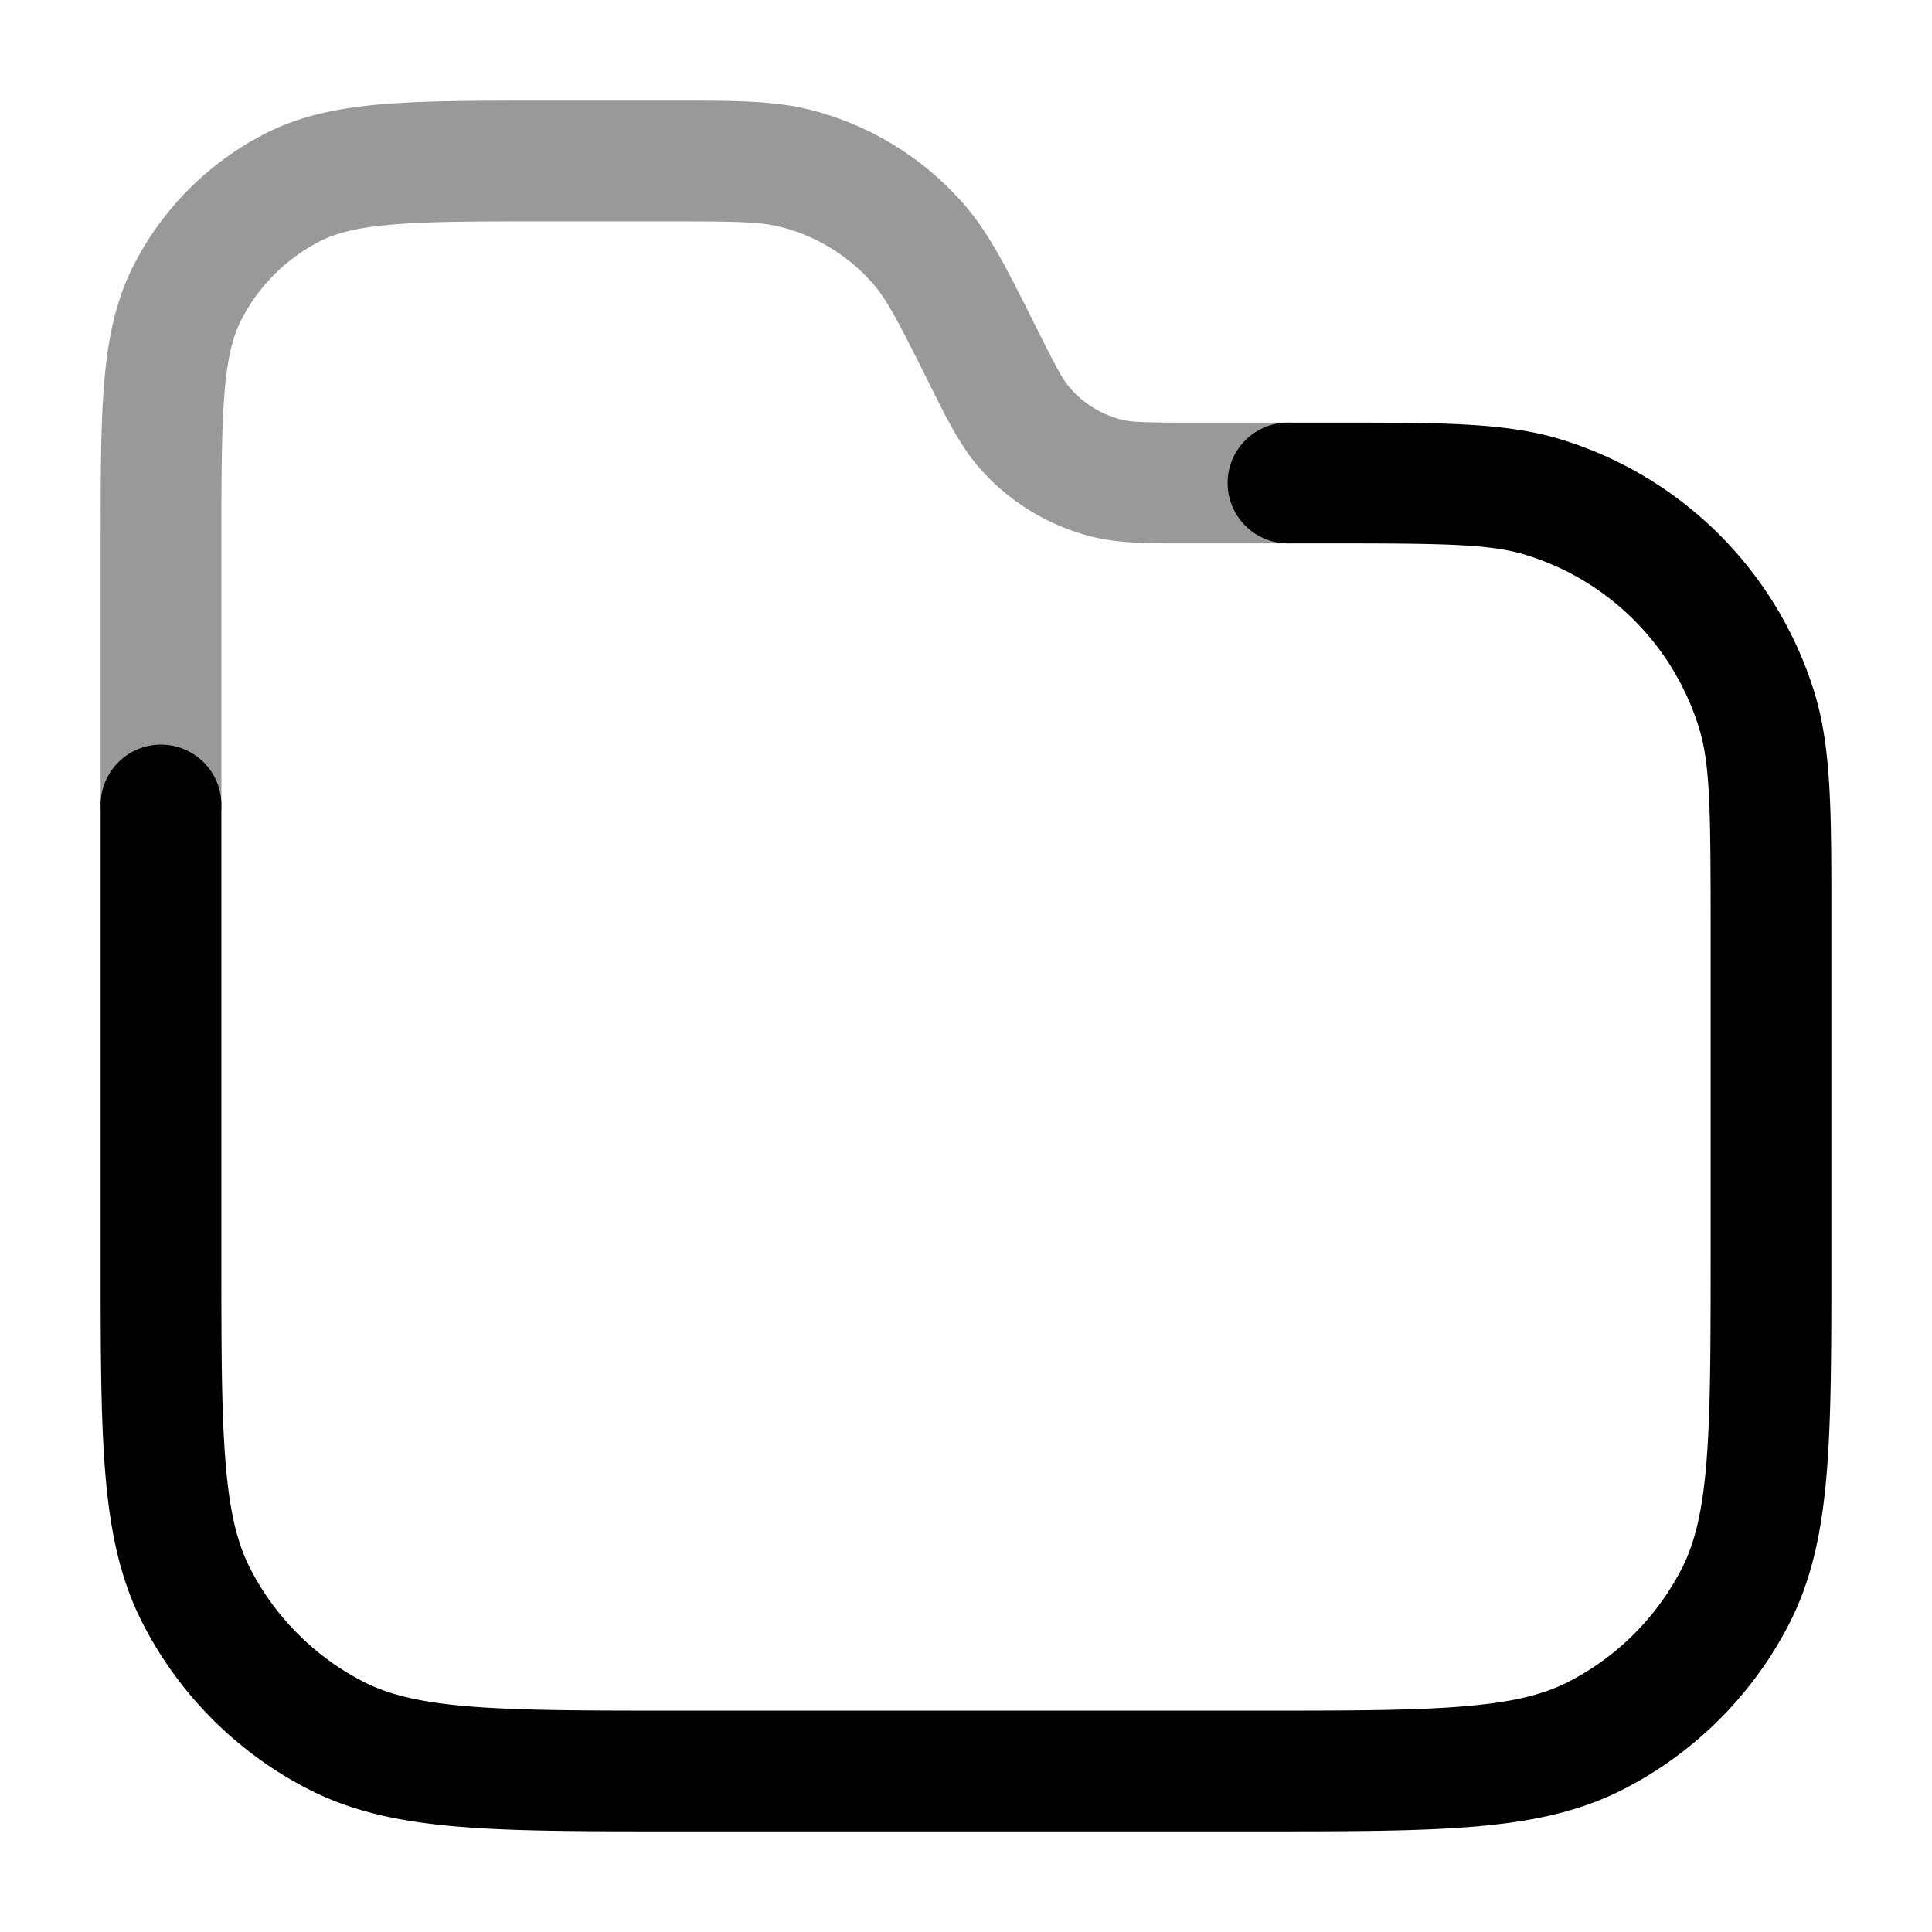
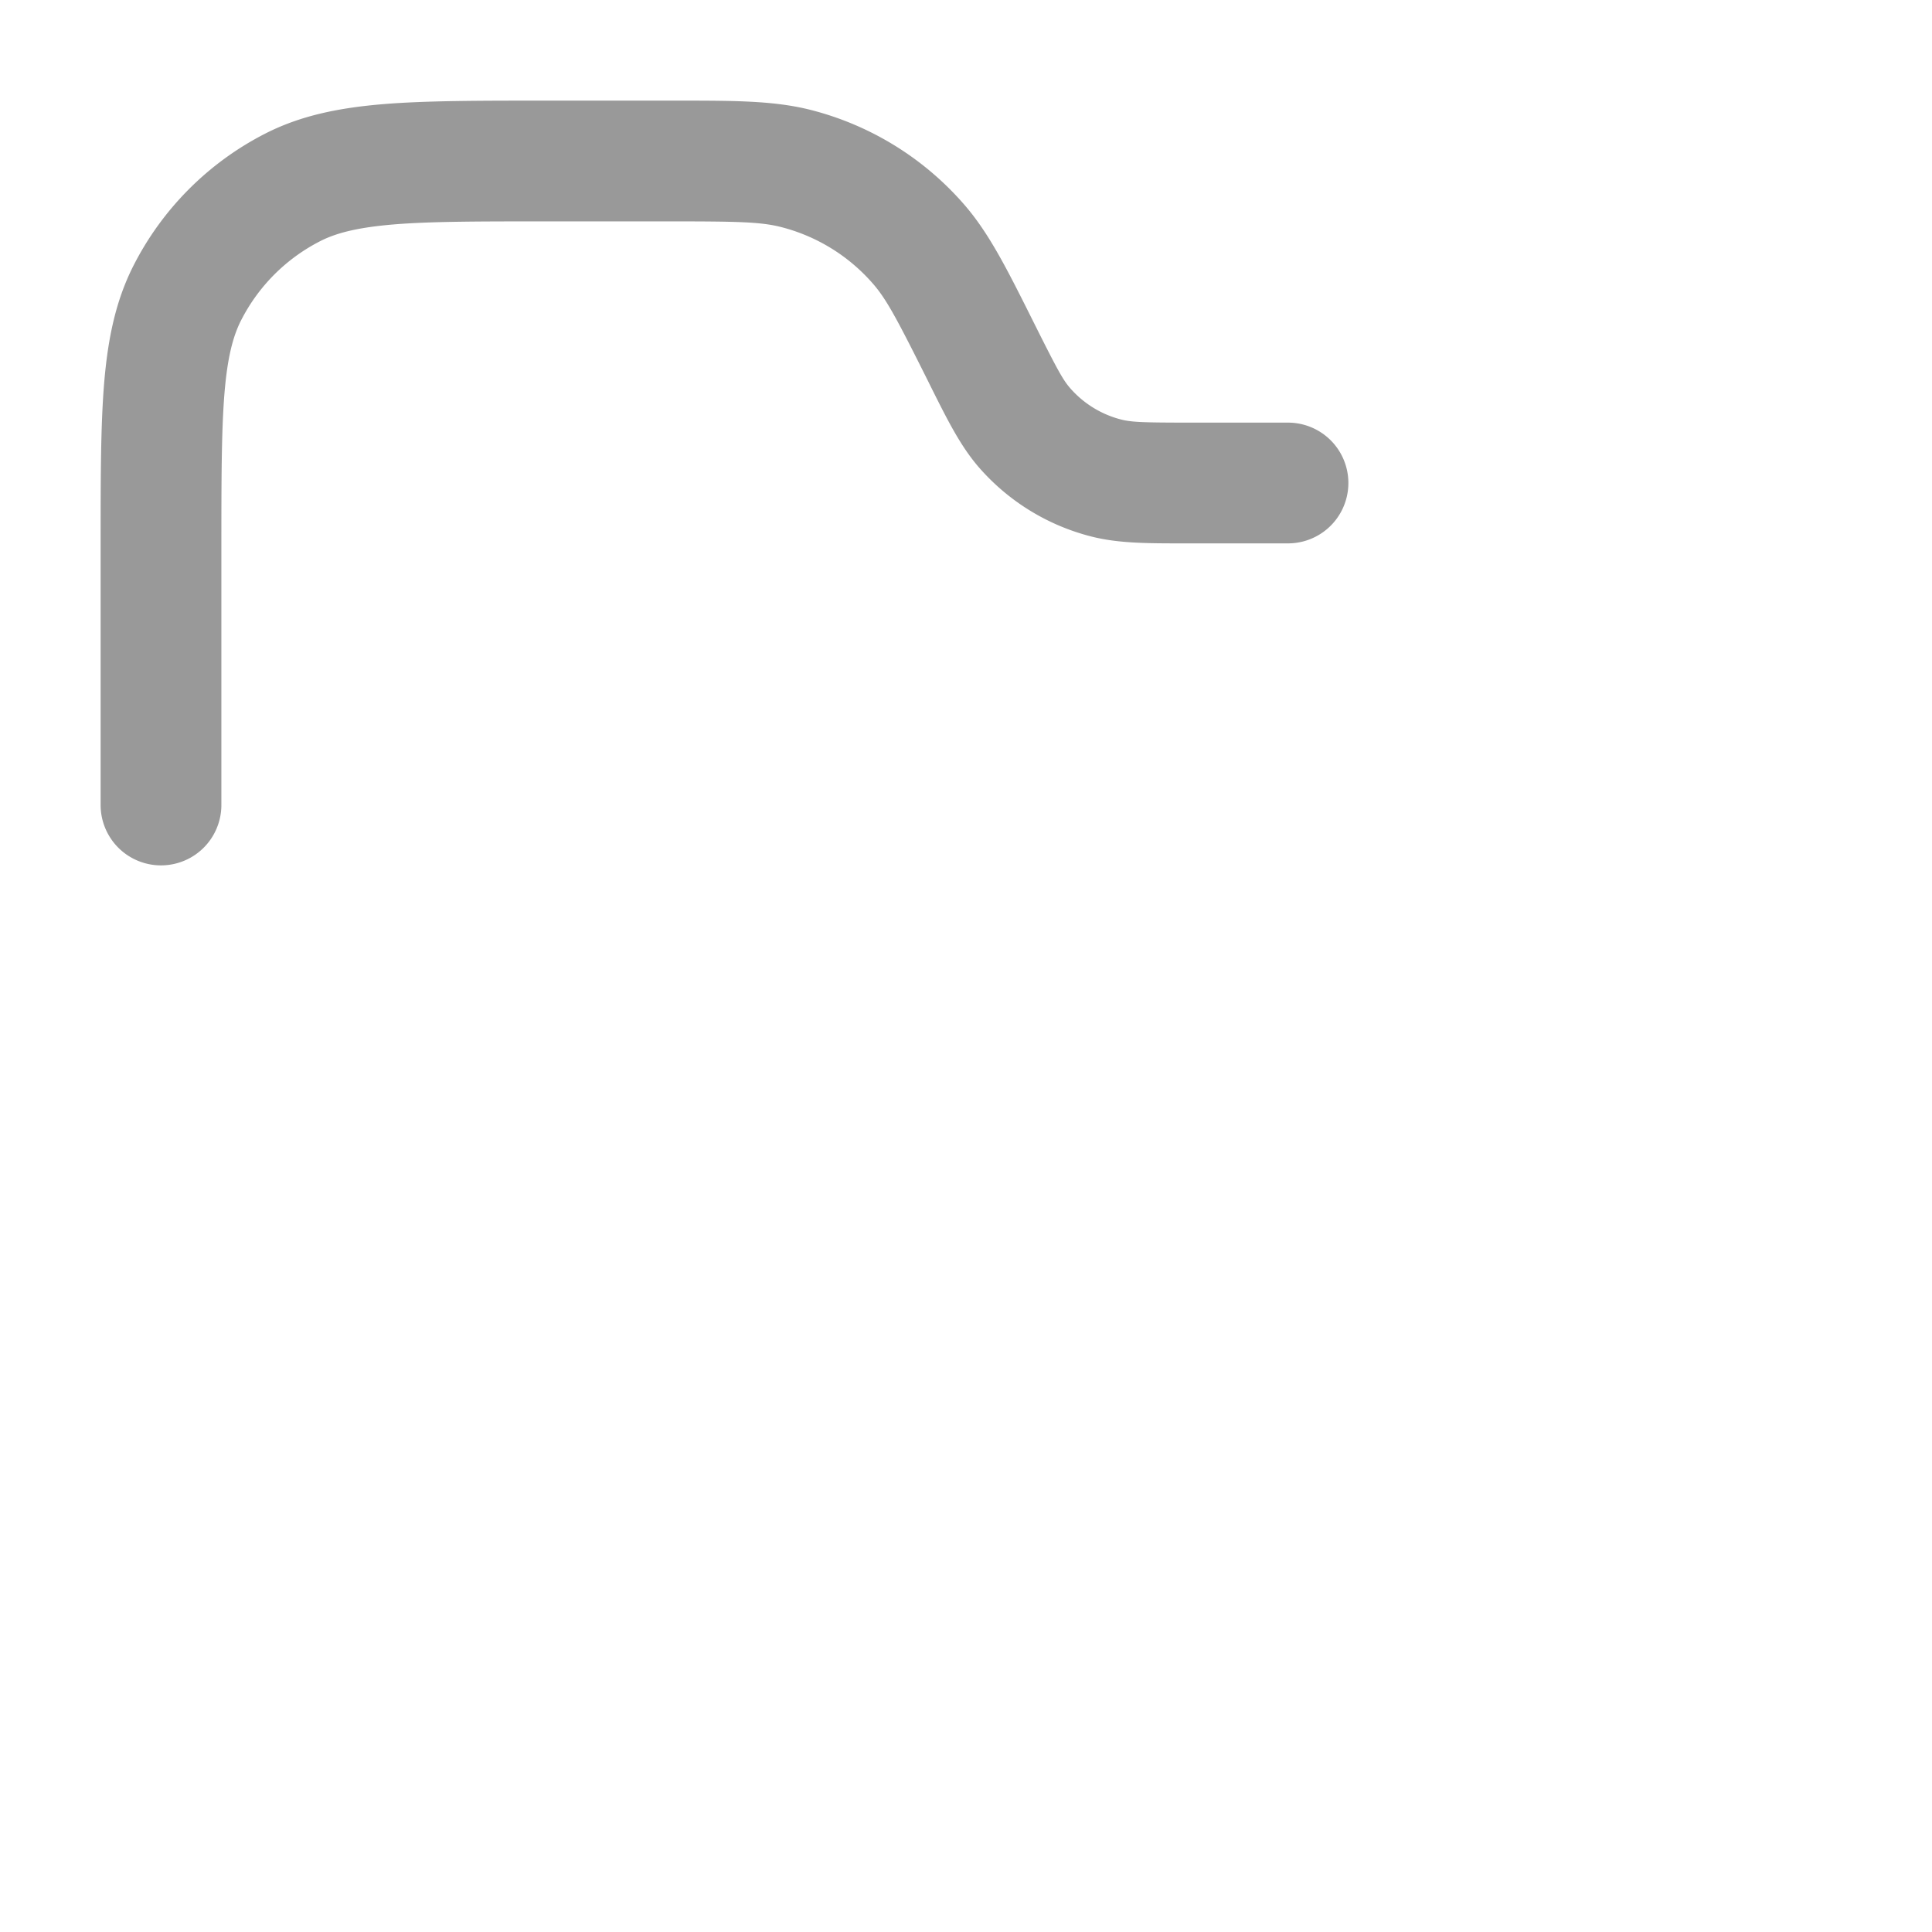
<svg xmlns="http://www.w3.org/2000/svg" width="24" height="24" fill="currentColor" viewBox="0 0 24 24">
  <path fill-rule="evenodd" d="M9.697 2.819c-.25-.063-.539-.069-1.38-.069H6.8c-.852 0-1.447 0-1.91.038-.453.038-.714.107-.911.207a2.25 2.25 0 00-.984.984c-.1.197-.17.458-.207.912-.037.462-.038 1.057-.038 1.909V10a.75.75 0 11-1.5 0V6.768c0-.813 0-1.469.043-2 .045-.546.14-1.026.366-1.47a3.75 3.75 0 011.639-1.64c.444-.226.924-.32 1.47-.365.531-.043 1.187-.043 2-.043h1.644c.71 0 1.199 0 1.653.114a3.75 3.75 0 011.922 1.188c.305.355.524.793.841 1.427l.043.086c.257.513.331.65.418.751.168.195.392.333.64.396.13.033.285.038.86.038H16a.75.75 0 010 1.5H14.709c-.456 0-.813 0-1.147-.084a2.75 2.75 0 01-1.41-.87c-.224-.262-.383-.58-.587-.988l-.036-.073c-.376-.752-.51-1.008-.679-1.204a2.25 2.25 0 00-1.153-.712z" opacity=".4" />
-   <path fill-rule="evenodd" d="M18.943 6.89c-.434-.132-.993-.14-2.443-.14H16a.75.75 0 010-1.5h.643c1.258 0 2.06 0 2.736.205a4.75 4.75 0 013.166 3.166c.205.676.205 1.478.205 2.736v4.276c0 1.092 0 1.958-.057 2.655-.058.714-.18 1.317-.46 1.869a4.75 4.75 0 01-2.076 2.075c-.552.281-1.155.403-1.869.461-.697.057-1.563.057-2.655.057H8.367c-1.092 0-1.958 0-2.655-.057-.714-.058-1.317-.18-1.868-.46a4.75 4.75 0 01-2.076-2.076c-.281-.552-.403-1.155-.461-1.869-.057-.697-.057-1.563-.057-2.655V10a.75.75 0 011.5 0v5.6c0 1.133 0 1.937.052 2.566.05.62.147 1.005.302 1.31a3.25 3.25 0 001.42 1.42c.305.155.69.251 1.31.302.63.051 1.434.052 2.566.052h7.2c1.133 0 1.937 0 2.566-.052.62-.05 1.005-.147 1.31-.302a3.25 3.25 0 001.42-1.42c.155-.305.251-.69.302-1.31.051-.63.052-1.433.052-2.566v-4.1c0-1.45-.008-2.009-.14-2.443a3.25 3.25 0 00-2.167-2.167z" />
</svg>